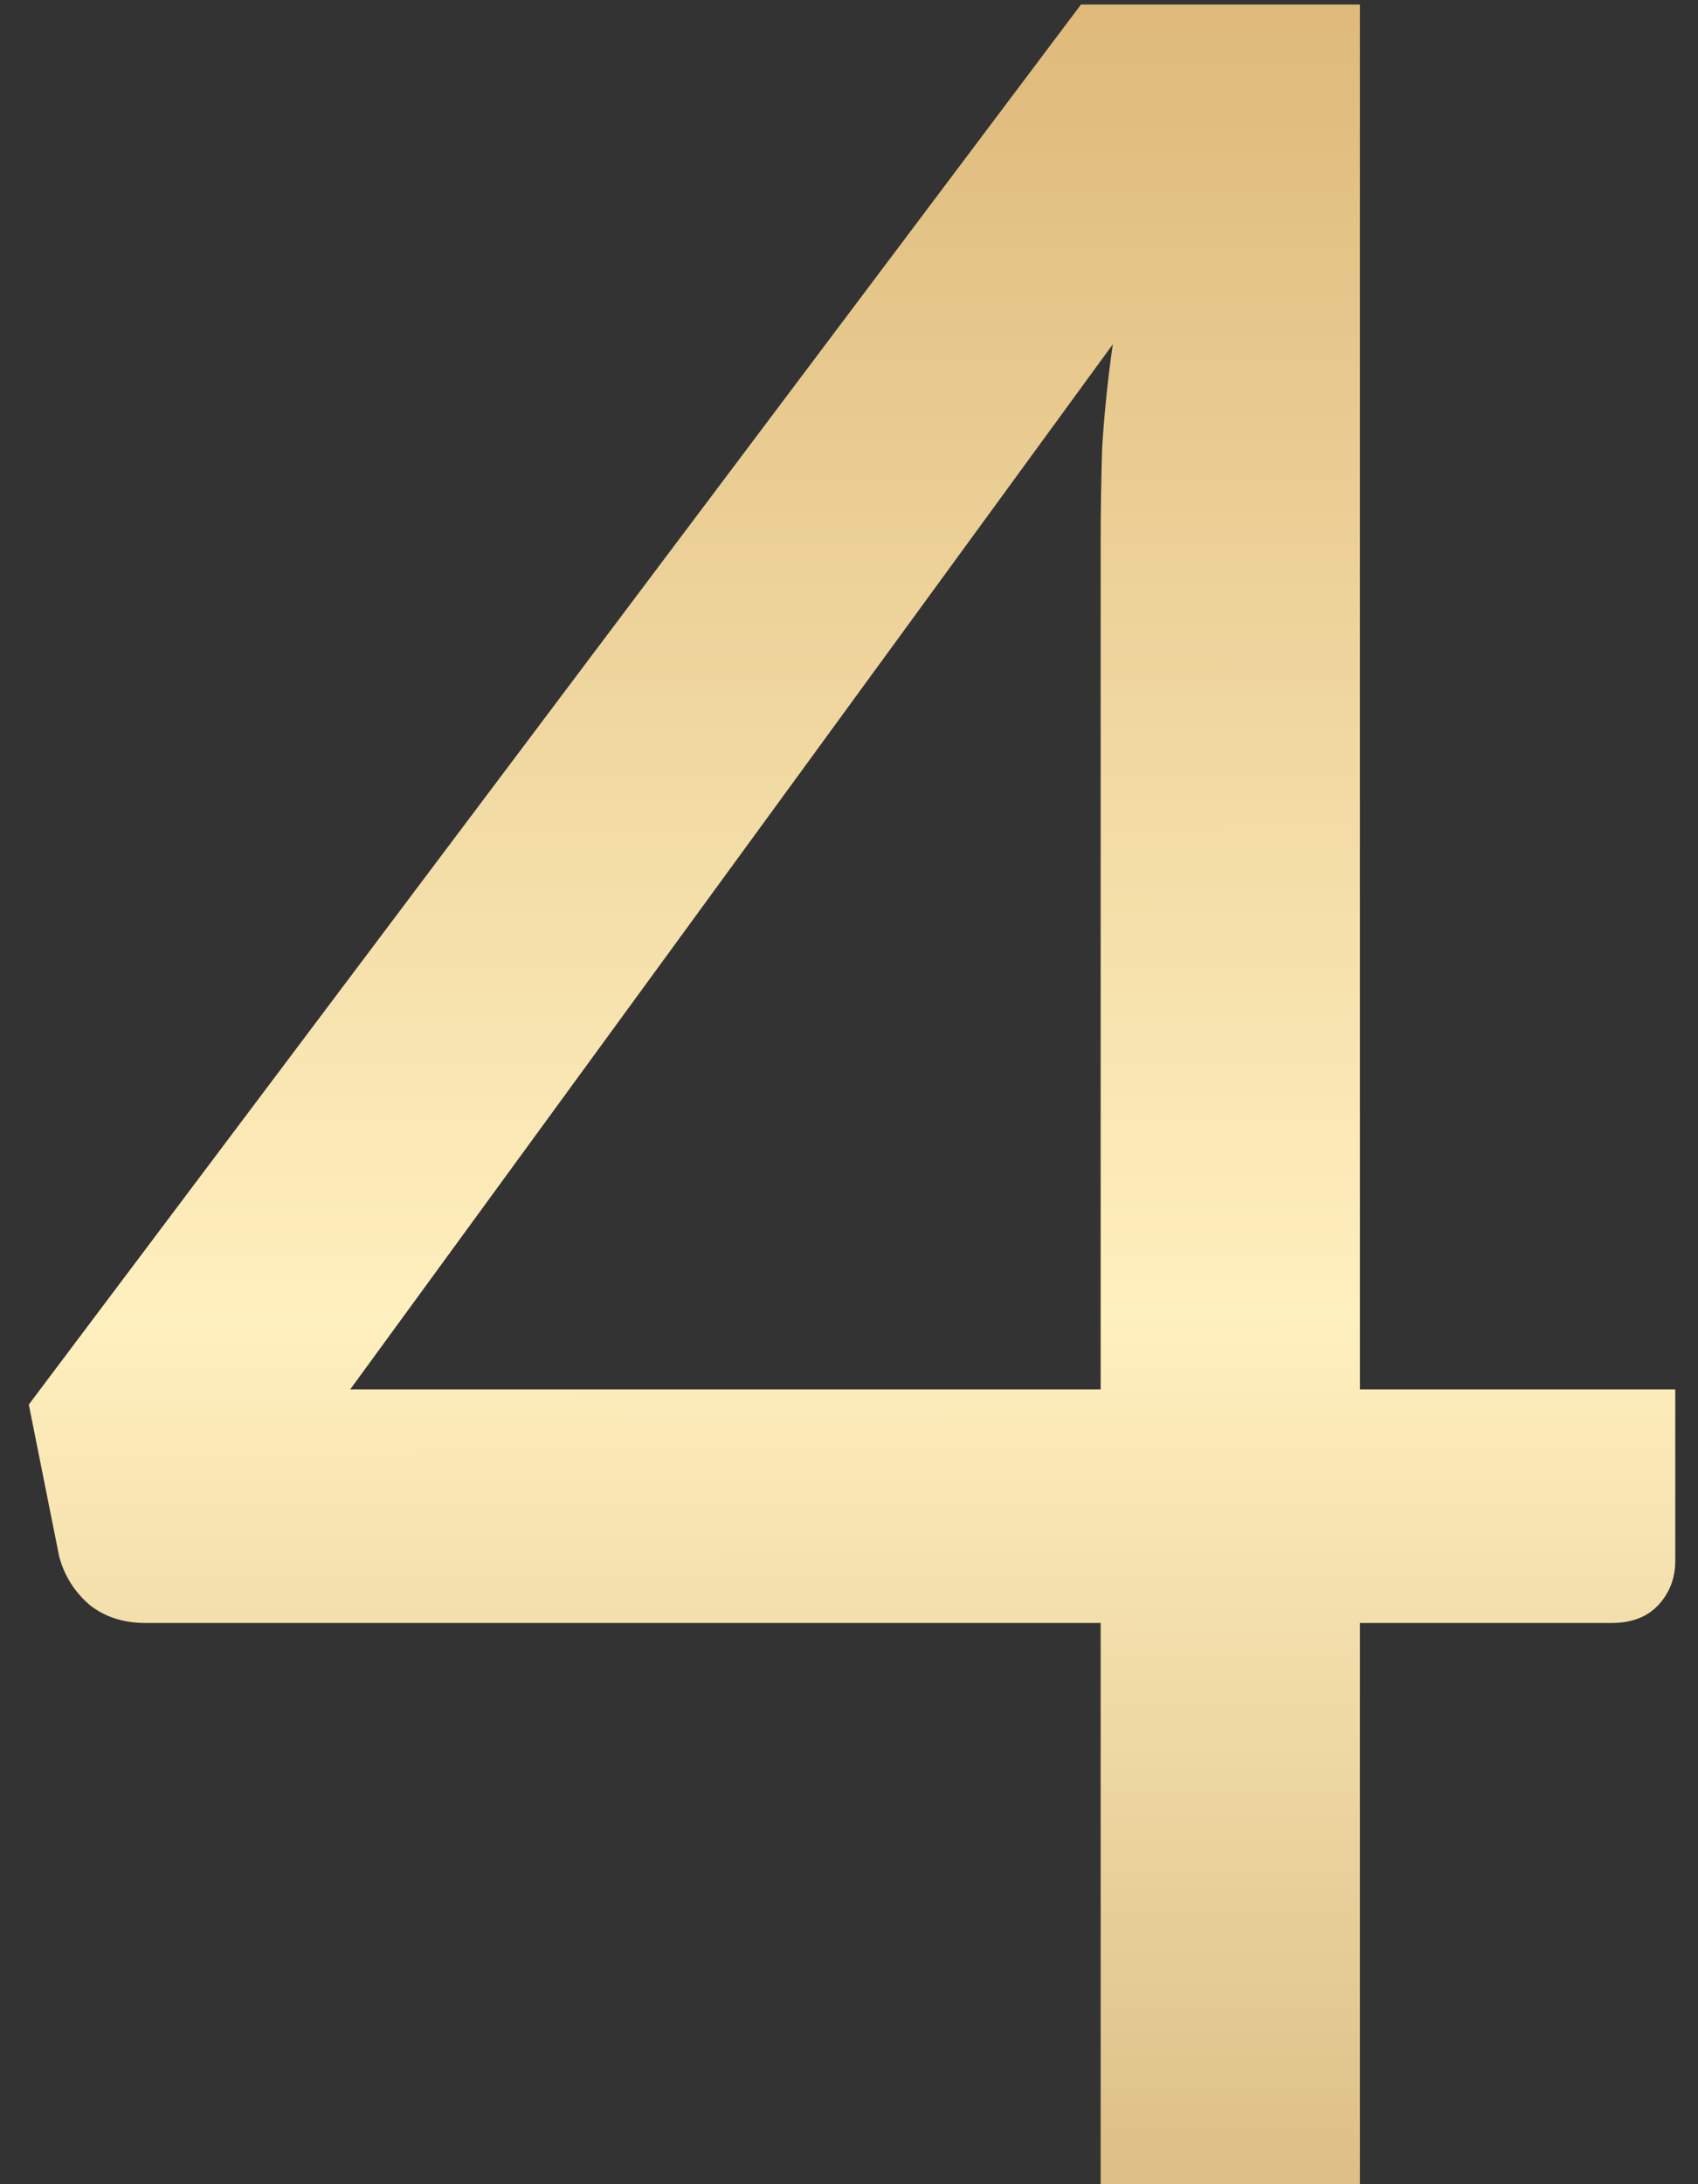
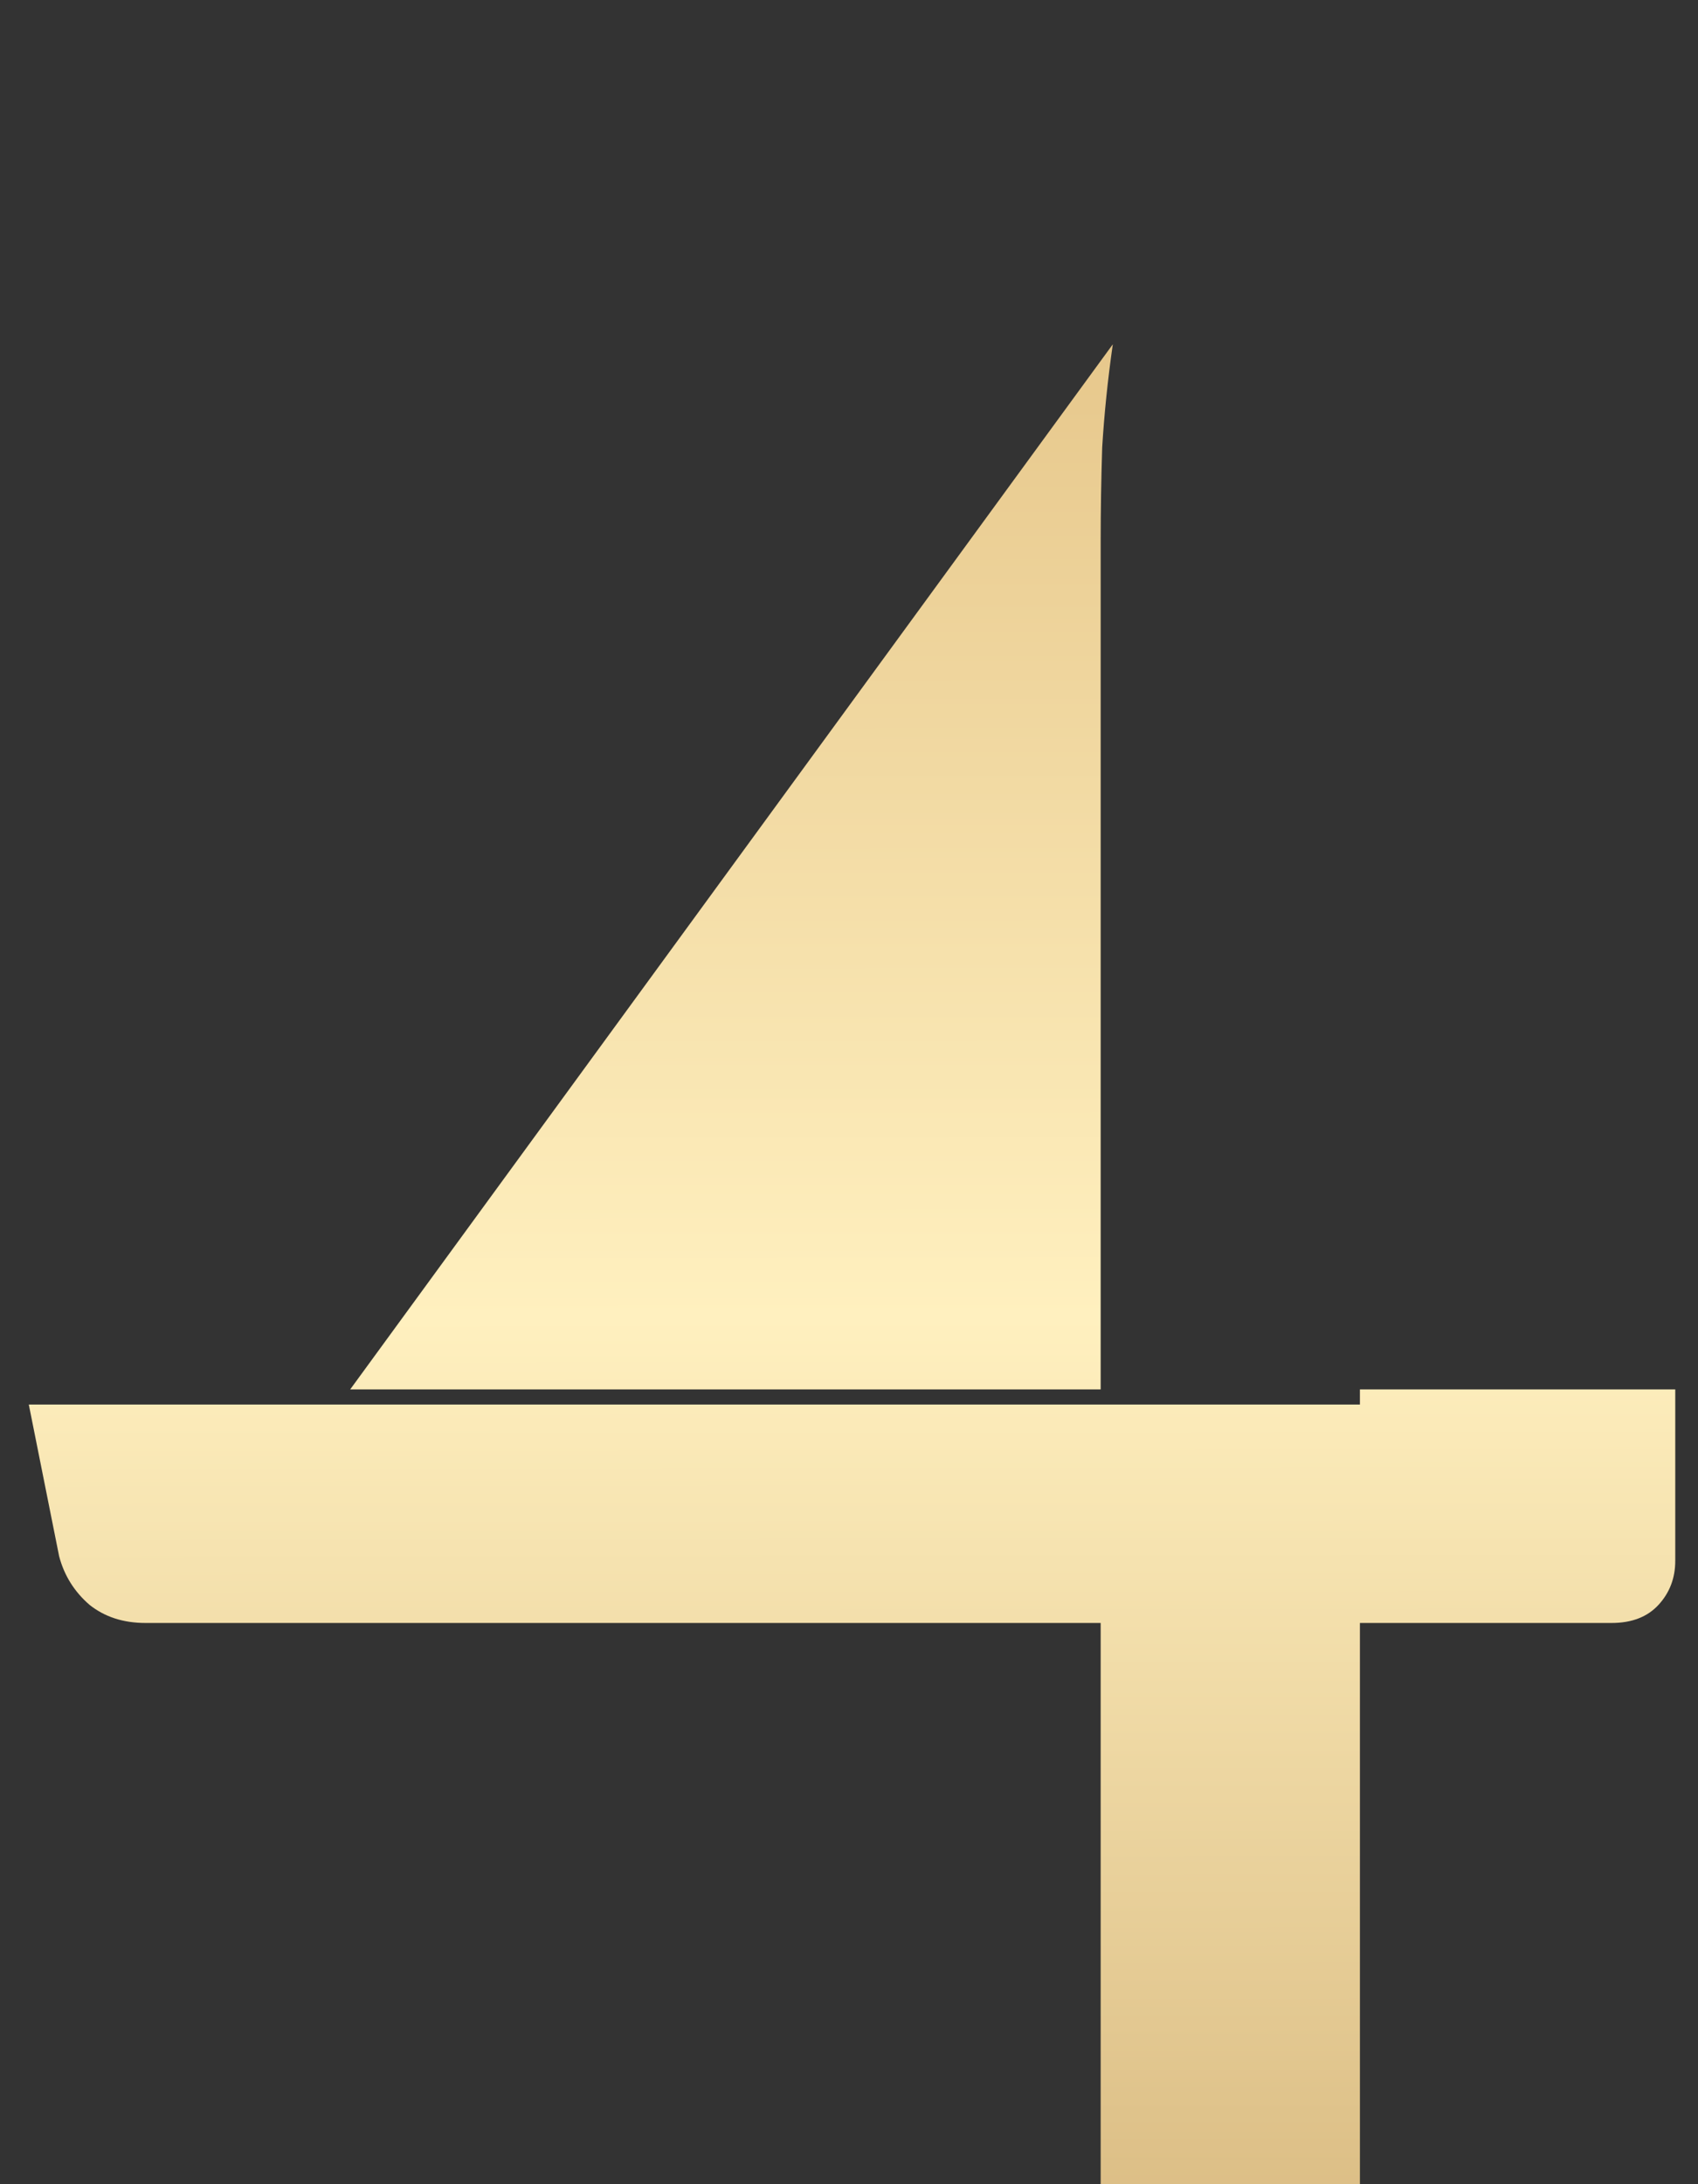
<svg xmlns="http://www.w3.org/2000/svg" width="56" height="72" viewBox="0 0 56 72" fill="none">
  <rect x="0" y="0" width="56" height="72" fill="#333333" stroke="none" />
-   <path d="M36.3 45.8V17.8C36.3 16.833 36.317 15.817 36.35 14.75C36.417 13.65 36.533 12.517 36.7 11.35L11.55 45.8H36.3ZM55.25 45.8V51.45C55.25 52.017 55.067 52.5 54.7 52.9C54.333 53.3 53.817 53.5 53.15 53.5H44.85V72H36.3V53.5H4.8C4.067 53.5 3.45 53.3 2.95 52.9C2.45 52.467 2.117 51.933 1.95 51.3L0.95 46.3L35.65 0.15H44.85V45.8H55.25Z" fill="url(#paint0_linear_387_4632)" />
+   <path d="M36.3 45.8V17.8C36.3 16.833 36.317 15.817 36.35 14.75C36.417 13.65 36.533 12.517 36.7 11.35L11.55 45.8H36.3ZM55.25 45.8V51.45C55.25 52.017 55.067 52.5 54.7 52.9C54.333 53.3 53.817 53.5 53.15 53.5H44.85V72H36.3V53.5H4.8C4.067 53.5 3.45 53.3 2.95 52.9C2.45 52.467 2.117 51.933 1.95 51.3L0.95 46.3H44.85V45.8H55.25Z" fill="url(#paint0_linear_387_4632)" />
  <defs>
    <linearGradient id="paint0_linear_387_4632" x1="33" y1="-10.5" x2="33.12" y2="93" gradientUnits="userSpaceOnUse">
      <stop stop-color="#D6AC69" />
      <stop offset="0.521" stop-color="#FFF0BF" />
      <stop offset="1" stop-color="#C39B5D" />
    </linearGradient>
  </defs>
</svg>